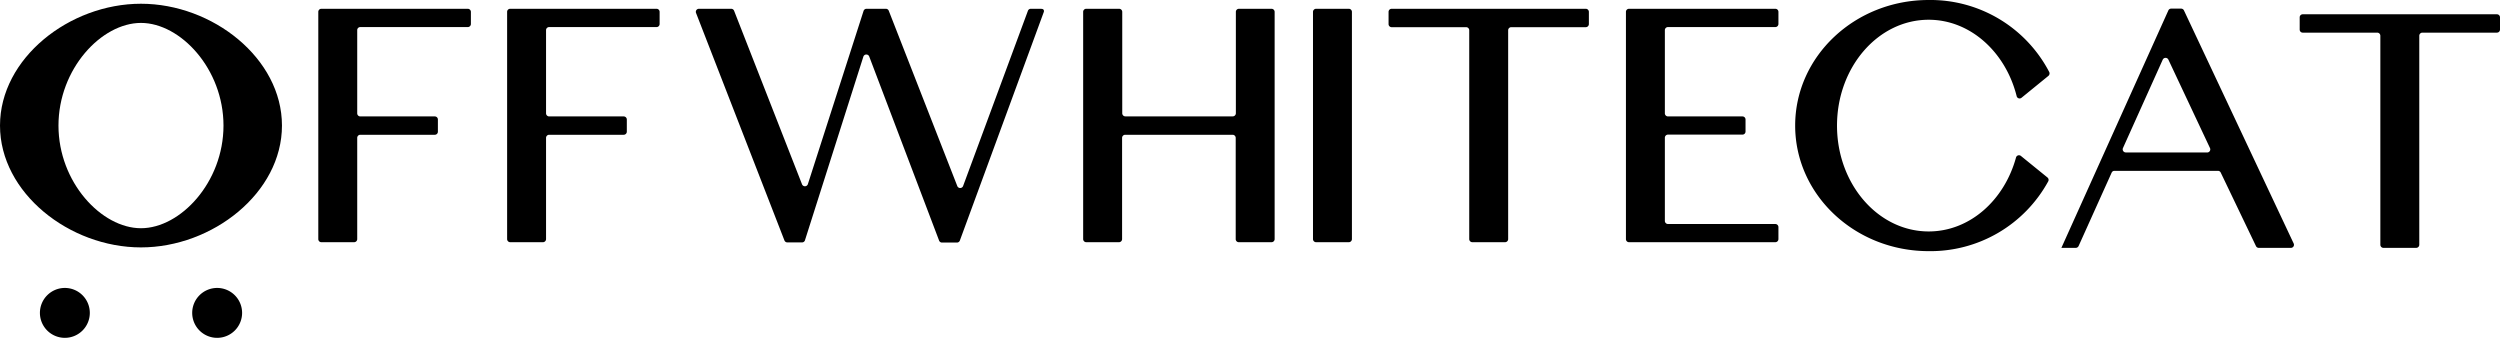
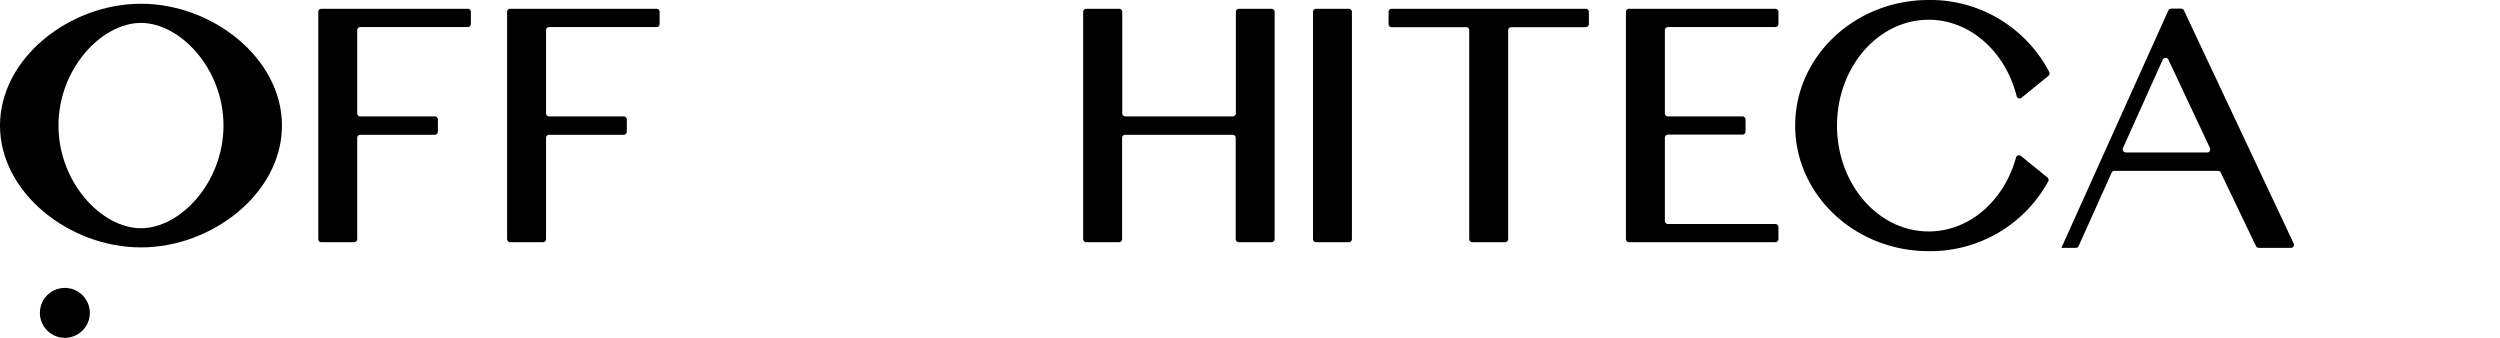
<svg xmlns="http://www.w3.org/2000/svg" viewBox="0 0 481 65">
  <title>Ativo 12</title>
  <g id="Camada_2" data-name="Camada 2">
    <g id="Layer_1" data-name="Layer 1">
      <path d="M27.12.72C13.36.72,0,11.21,0,24.16S13.36,47.6,27.12,47.6,54.25,37.11,54.25,24.16,40.89.72,27.12.72m0,43.19c-7.59,0-15.87-8.84-15.87-19.75S19.53,4.41,27.12,4.41,43,13.25,43,24.16,34.72,43.91,27.12,43.91" />
      <path d="M90,1.69H61.83a.59.59,0,0,0-.59.6V46a.59.59,0,0,0,.59.6h6.3a.6.6,0,0,0,.6-.6V26.53a.59.59,0,0,1,.59-.6H83.66a.59.59,0,0,0,.59-.6V23a.59.59,0,0,0-.59-.6H69.32a.59.59,0,0,1-.59-.6v-16a.58.58,0,0,1,.59-.59H90a.6.6,0,0,0,.6-.6V2.29a.6.6,0,0,0-.6-.6" />
      <path d="M259.51,1.69h-6.29a.6.6,0,0,0-.6.6V46a.6.6,0,0,0,.6.6h6.29a.6.6,0,0,0,.6-.6V2.29a.6.6,0,0,0-.6-.6" />
      <path d="M244.67,1.69h-6.3a.59.59,0,0,0-.59.6v19.5a.6.6,0,0,1-.6.6H216.52a.6.6,0,0,1-.6-.6V2.29a.6.6,0,0,0-.6-.6H209a.59.59,0,0,0-.6.6V46a.6.6,0,0,0,.6.6h6.29a.6.6,0,0,0,.6-.6V26.53a.6.6,0,0,1,.6-.6h20.66a.6.6,0,0,1,.6.6V46a.59.59,0,0,0,.59.6h6.3a.6.6,0,0,0,.6-.6V2.29a.6.6,0,0,0-.6-.6" />
      <path d="M420.19,2a.6.6,0,0,0-.54-.34h-1.92a.59.59,0,0,0-.54.35L396.61,47.69h2.76a.61.61,0,0,0,.55-.35l6.36-14.12a.58.58,0,0,1,.54-.35h19.92a.58.58,0,0,1,.53.34l6.78,14.14a.6.6,0,0,0,.54.34h6.17a.59.59,0,0,0,.54-.85Zm4.43,27.33H409a.6.6,0,0,1-.54-.85l7.65-17a.6.6,0,0,1,1.09,0l8,17a.6.6,0,0,1-.54.86" />
      <path d="M126.32,1.69H98.17a.59.59,0,0,0-.6.6V46a.6.6,0,0,0,.6.6h6.29a.6.6,0,0,0,.6-.6V26.53a.6.6,0,0,1,.6-.6H120a.6.6,0,0,0,.6-.6V23a.6.6,0,0,0-.6-.6H105.66a.6.6,0,0,1-.6-.6v-16a.59.59,0,0,1,.6-.59h20.66a.59.59,0,0,0,.59-.6V2.29a.59.59,0,0,0-.59-.6" />
      <path d="M341.58,1.69H313.42a.59.59,0,0,0-.59.6V46a.59.59,0,0,0,.59.6h28.16a.6.6,0,0,0,.59-.6V43.7a.6.6,0,0,0-.59-.6H320.92a.6.6,0,0,1-.6-.6v-16a.6.6,0,0,1,.6-.6h14.33a.59.59,0,0,0,.59-.6V23a.59.59,0,0,0-.59-.6H320.92a.6.6,0,0,1-.6-.6v-16a.59.59,0,0,1,.6-.59h20.66a.6.6,0,0,0,.59-.6V2.29a.59.59,0,0,0-.59-.6" />
-       <path d="M480.4,2.75H443.05a.58.58,0,0,0-.59.59V5.69a.58.58,0,0,0,.59.59h14.33a.6.6,0,0,1,.6.6V47.09a.6.6,0,0,0,.6.6h6.29a.6.6,0,0,0,.6-.6V6.88a.6.6,0,0,1,.6-.6H480.4a.59.59,0,0,0,.6-.59V3.34a.59.59,0,0,0-.6-.59" />
      <path d="M305.1,1.69H267.75a.59.59,0,0,0-.59.6V4.63a.59.59,0,0,0,.59.6h14.33a.59.59,0,0,1,.6.59V46a.6.6,0,0,0,.6.6h6.29a.6.6,0,0,0,.6-.6V5.82a.59.59,0,0,1,.6-.59H305.1a.6.6,0,0,0,.6-.6V2.29a.6.6,0,0,0-.6-.6" />
      <path d="M371.08,3.8c8,0,14.79,6.21,16.92,14.68a.58.58,0,0,0,.94.33l5.17-4.21a.62.62,0,0,0,.16-.75A25.79,25.79,0,0,0,371.08,0c-14.19,0-25.69,10.82-25.69,24.16s11.5,24.16,25.69,24.16a25.83,25.83,0,0,0,23-13.43.6.6,0,0,0-.16-.75L388.82,30a.59.59,0,0,0-.94.31c-2.26,8.24-8.92,14.22-16.8,14.22-9.74,0-17.64-9.12-17.64-20.36S361.34,3.8,371.08,3.8" />
-       <path d="M200.33,1.69h-2a.59.59,0,0,0-.56.39L185.3,35.79a.6.6,0,0,1-1.12,0L171,2.07a.6.6,0,0,0-.56-.38h-3.72a.6.6,0,0,0-.57.41l-10.7,33.28a.6.6,0,0,1-1.14.08L141.24,2.07a.6.6,0,0,0-.56-.38h-6.21a.59.59,0,0,0-.55.81l17,43.75a.61.61,0,0,0,.56.39h2.83a.59.59,0,0,0,.58-.46L166.11,10.9a.6.6,0,0,1,1.14,0l13.43,35.38a.59.59,0,0,0,.55.39h2.89a.6.6,0,0,0,.56-.4l16.16-44s.16-.57-.51-.57" />
      <path d="M12.47,55.4a4.8,4.8,0,1,0,4.81,4.8,4.8,4.8,0,0,0-4.81-4.8" />
-       <path d="M41.78,55.4a4.8,4.8,0,1,0,4.8,4.8,4.8,4.8,0,0,0-4.8-4.8" />
    </g>
  </g>
</svg>